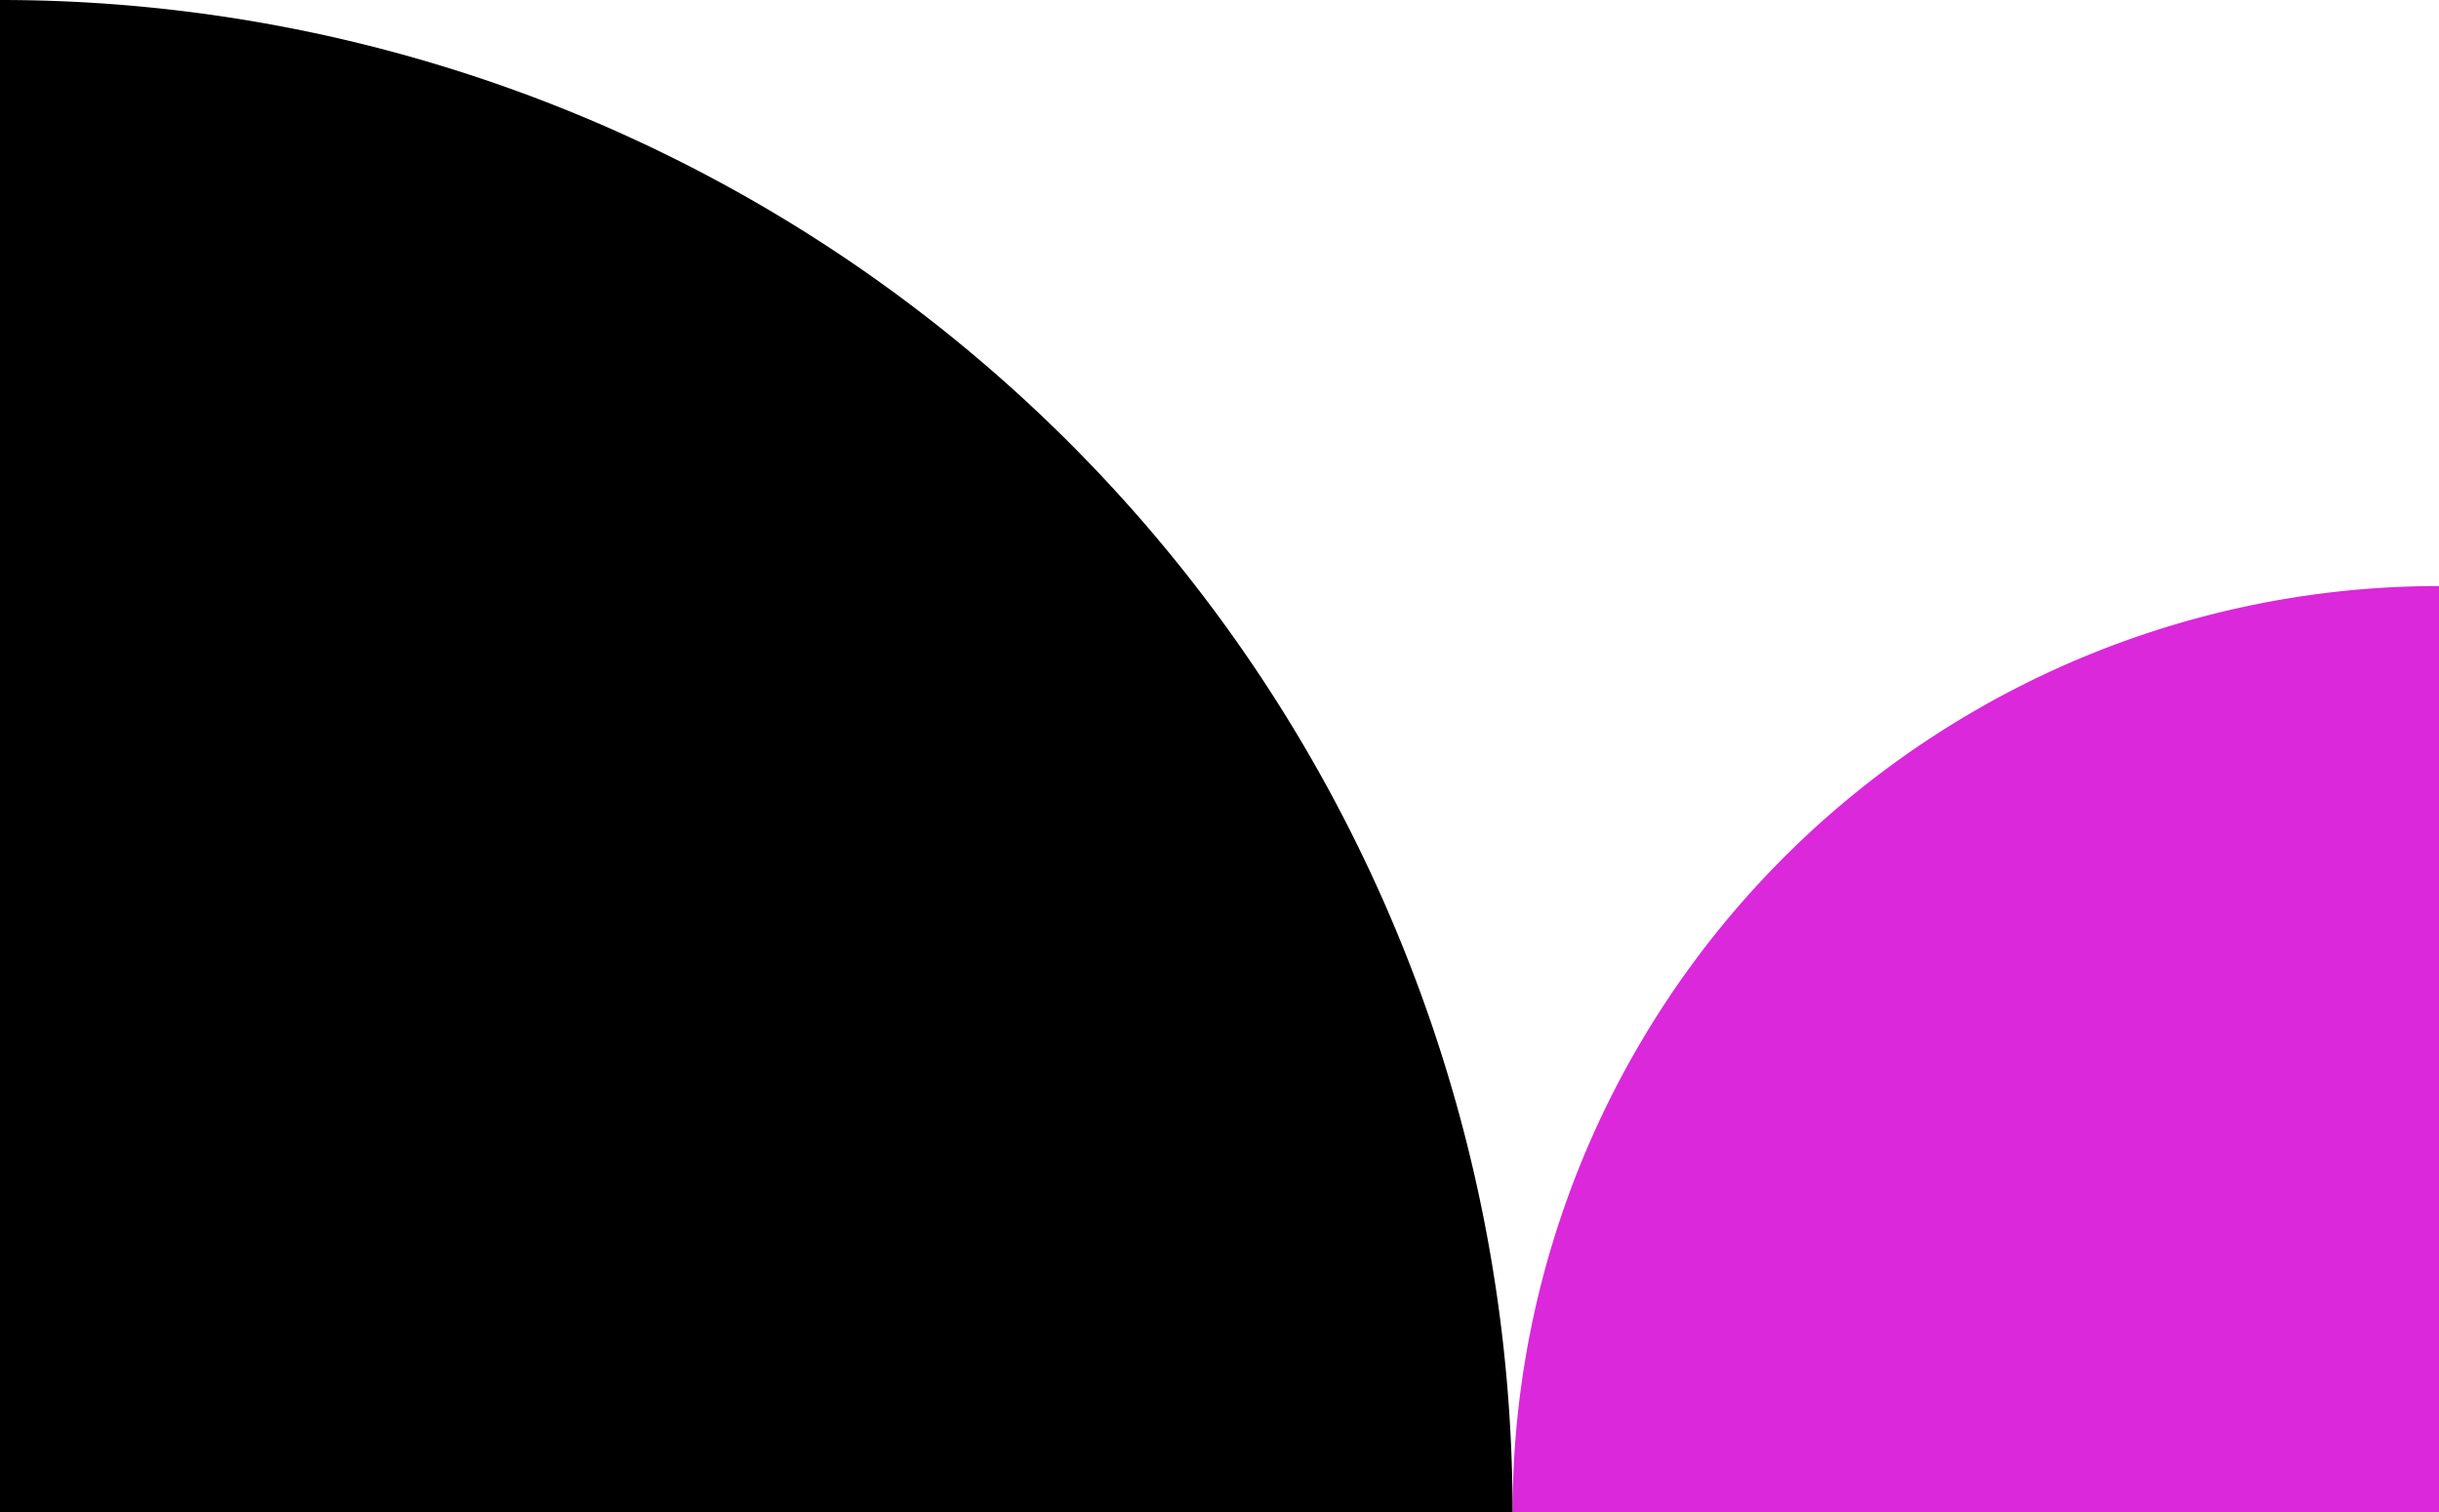
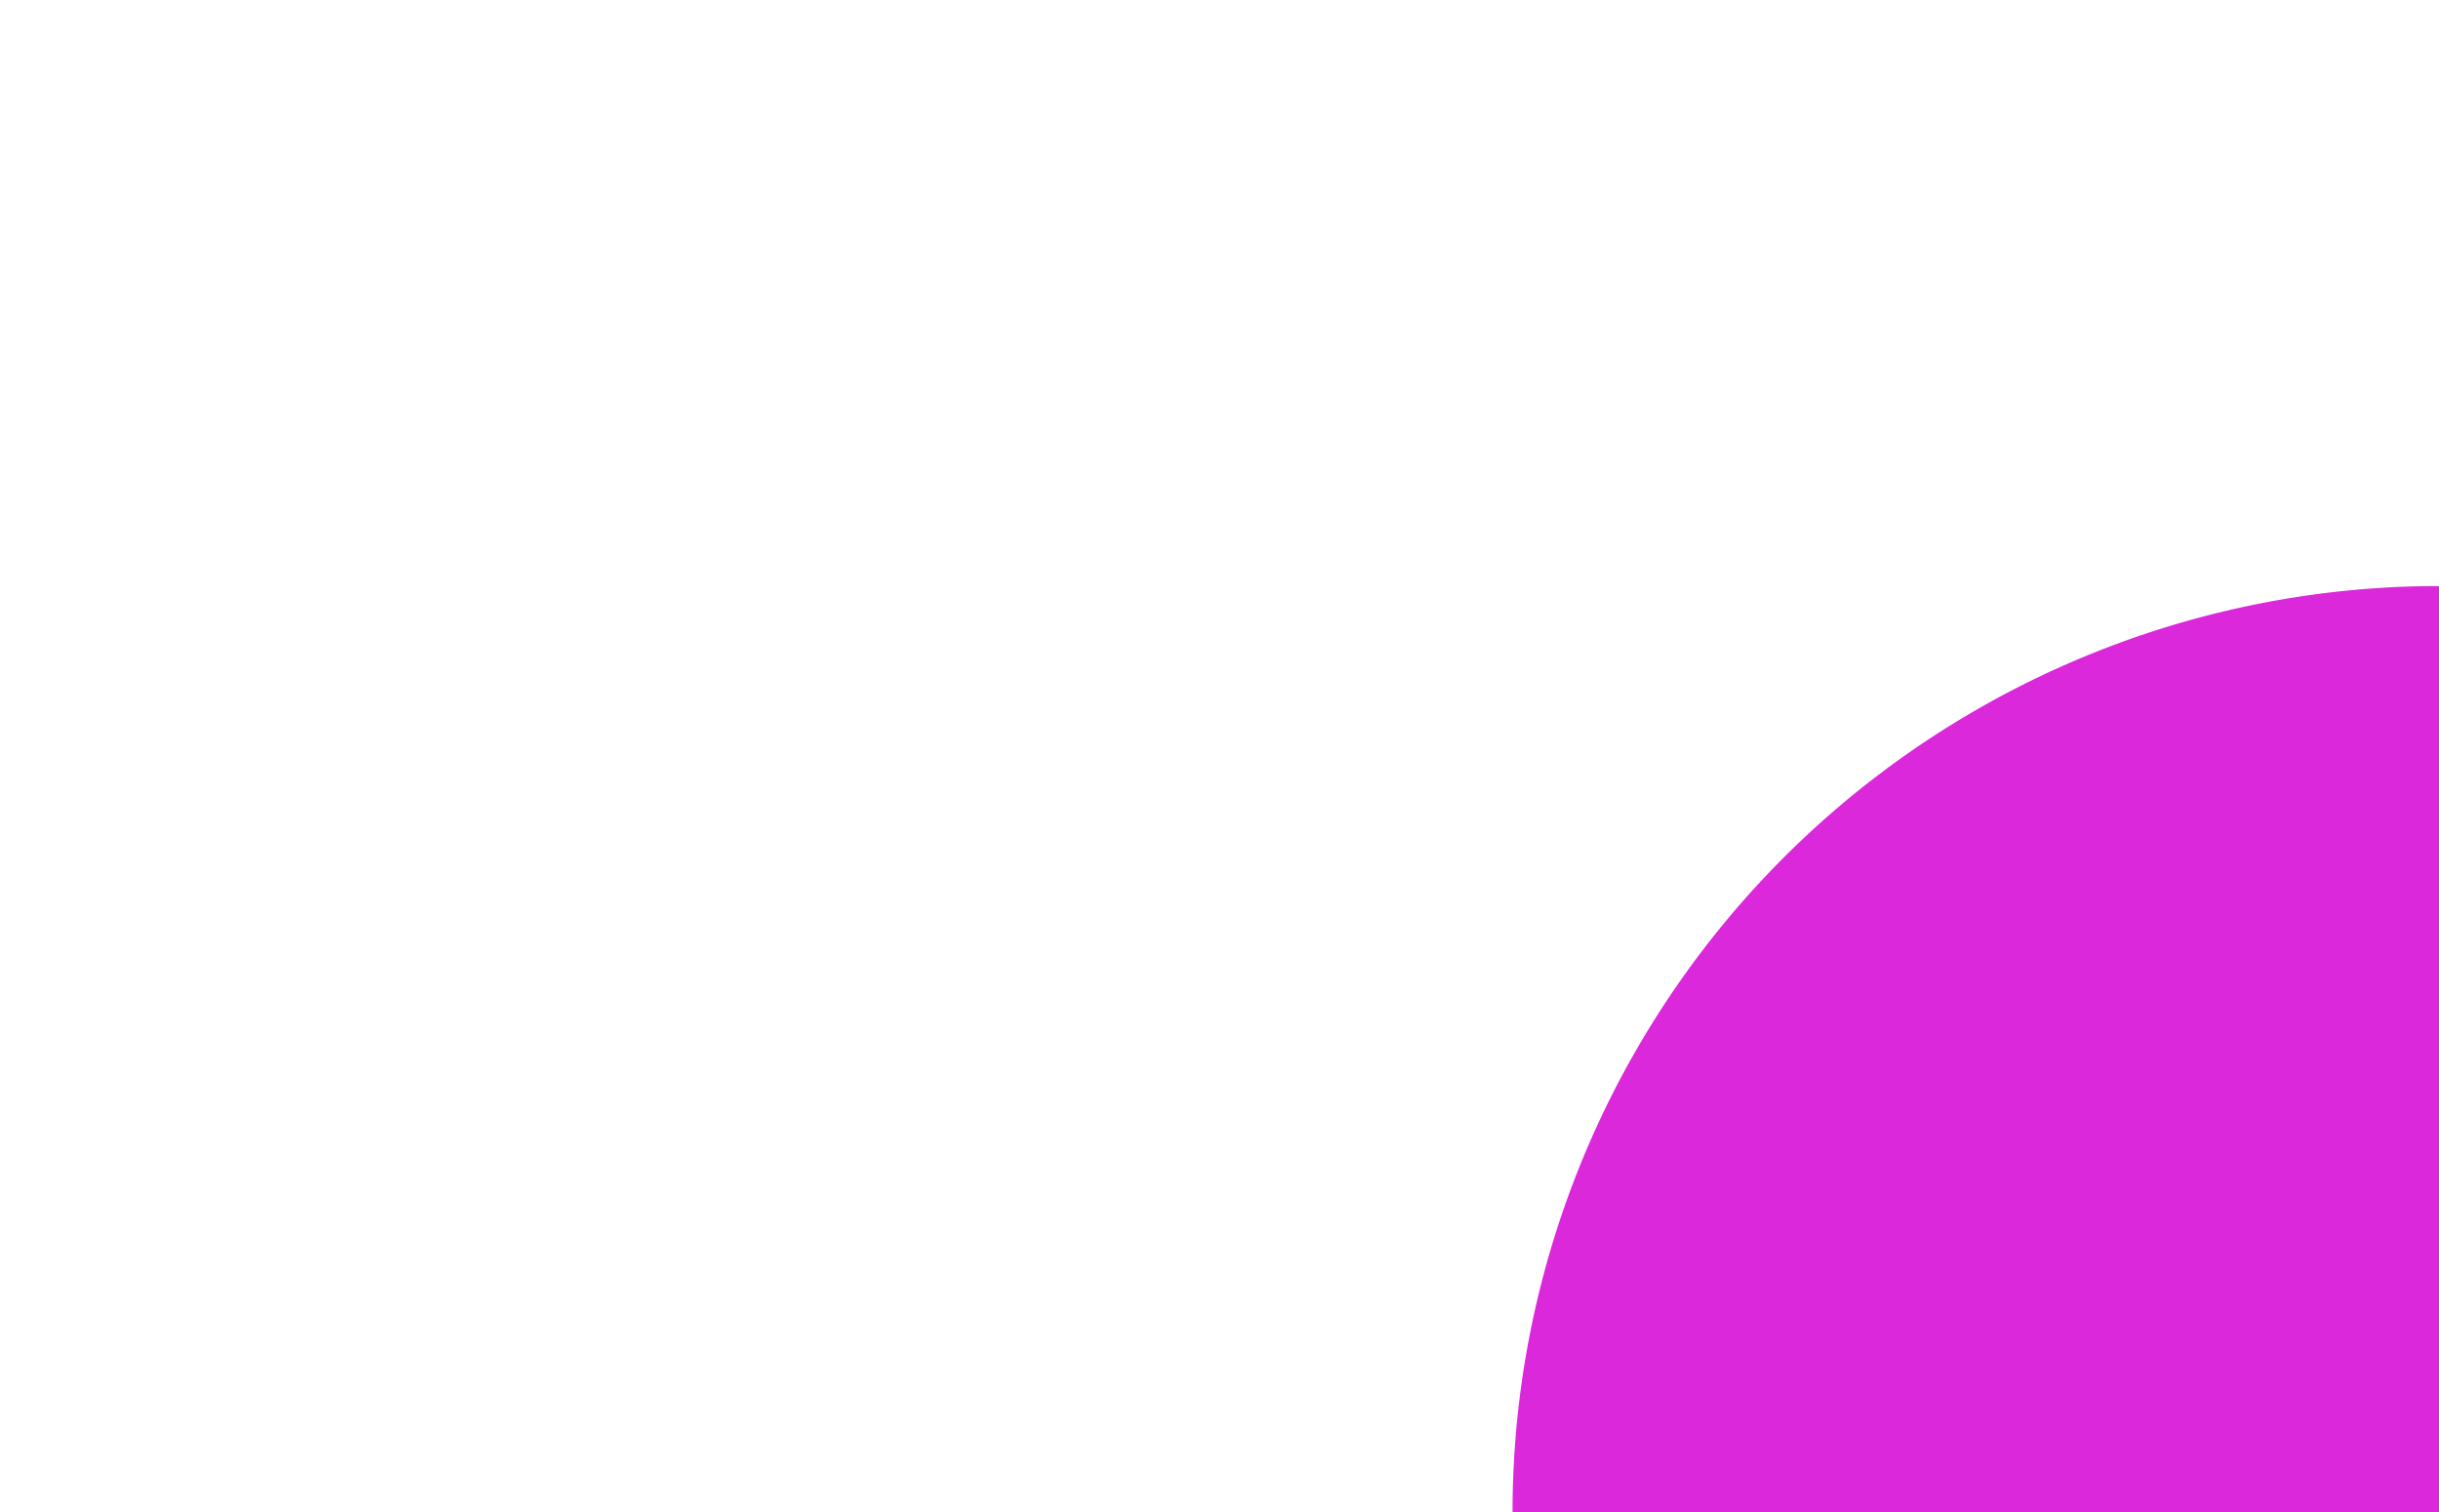
<svg xmlns="http://www.w3.org/2000/svg" width="129" height="80" viewBox="0 0 129 80">
  <g transform="translate(-1327 -1968)">
    <path d="M0,0H0A49,49,0,0,1,49,49v0a0,0,0,0,1,0,0H0a0,0,0,0,1,0,0V0A0,0,0,0,1,0,0Z" transform="translate(1407 2048) rotate(-90)" fill="#da28da" />
-     <path d="M0,0H0A80,80,0,0,1,80,80v0a0,0,0,0,1,0,0H0a0,0,0,0,1,0,0V0A0,0,0,0,1,0,0Z" transform="translate(1327 1968)" />
  </g>
</svg>